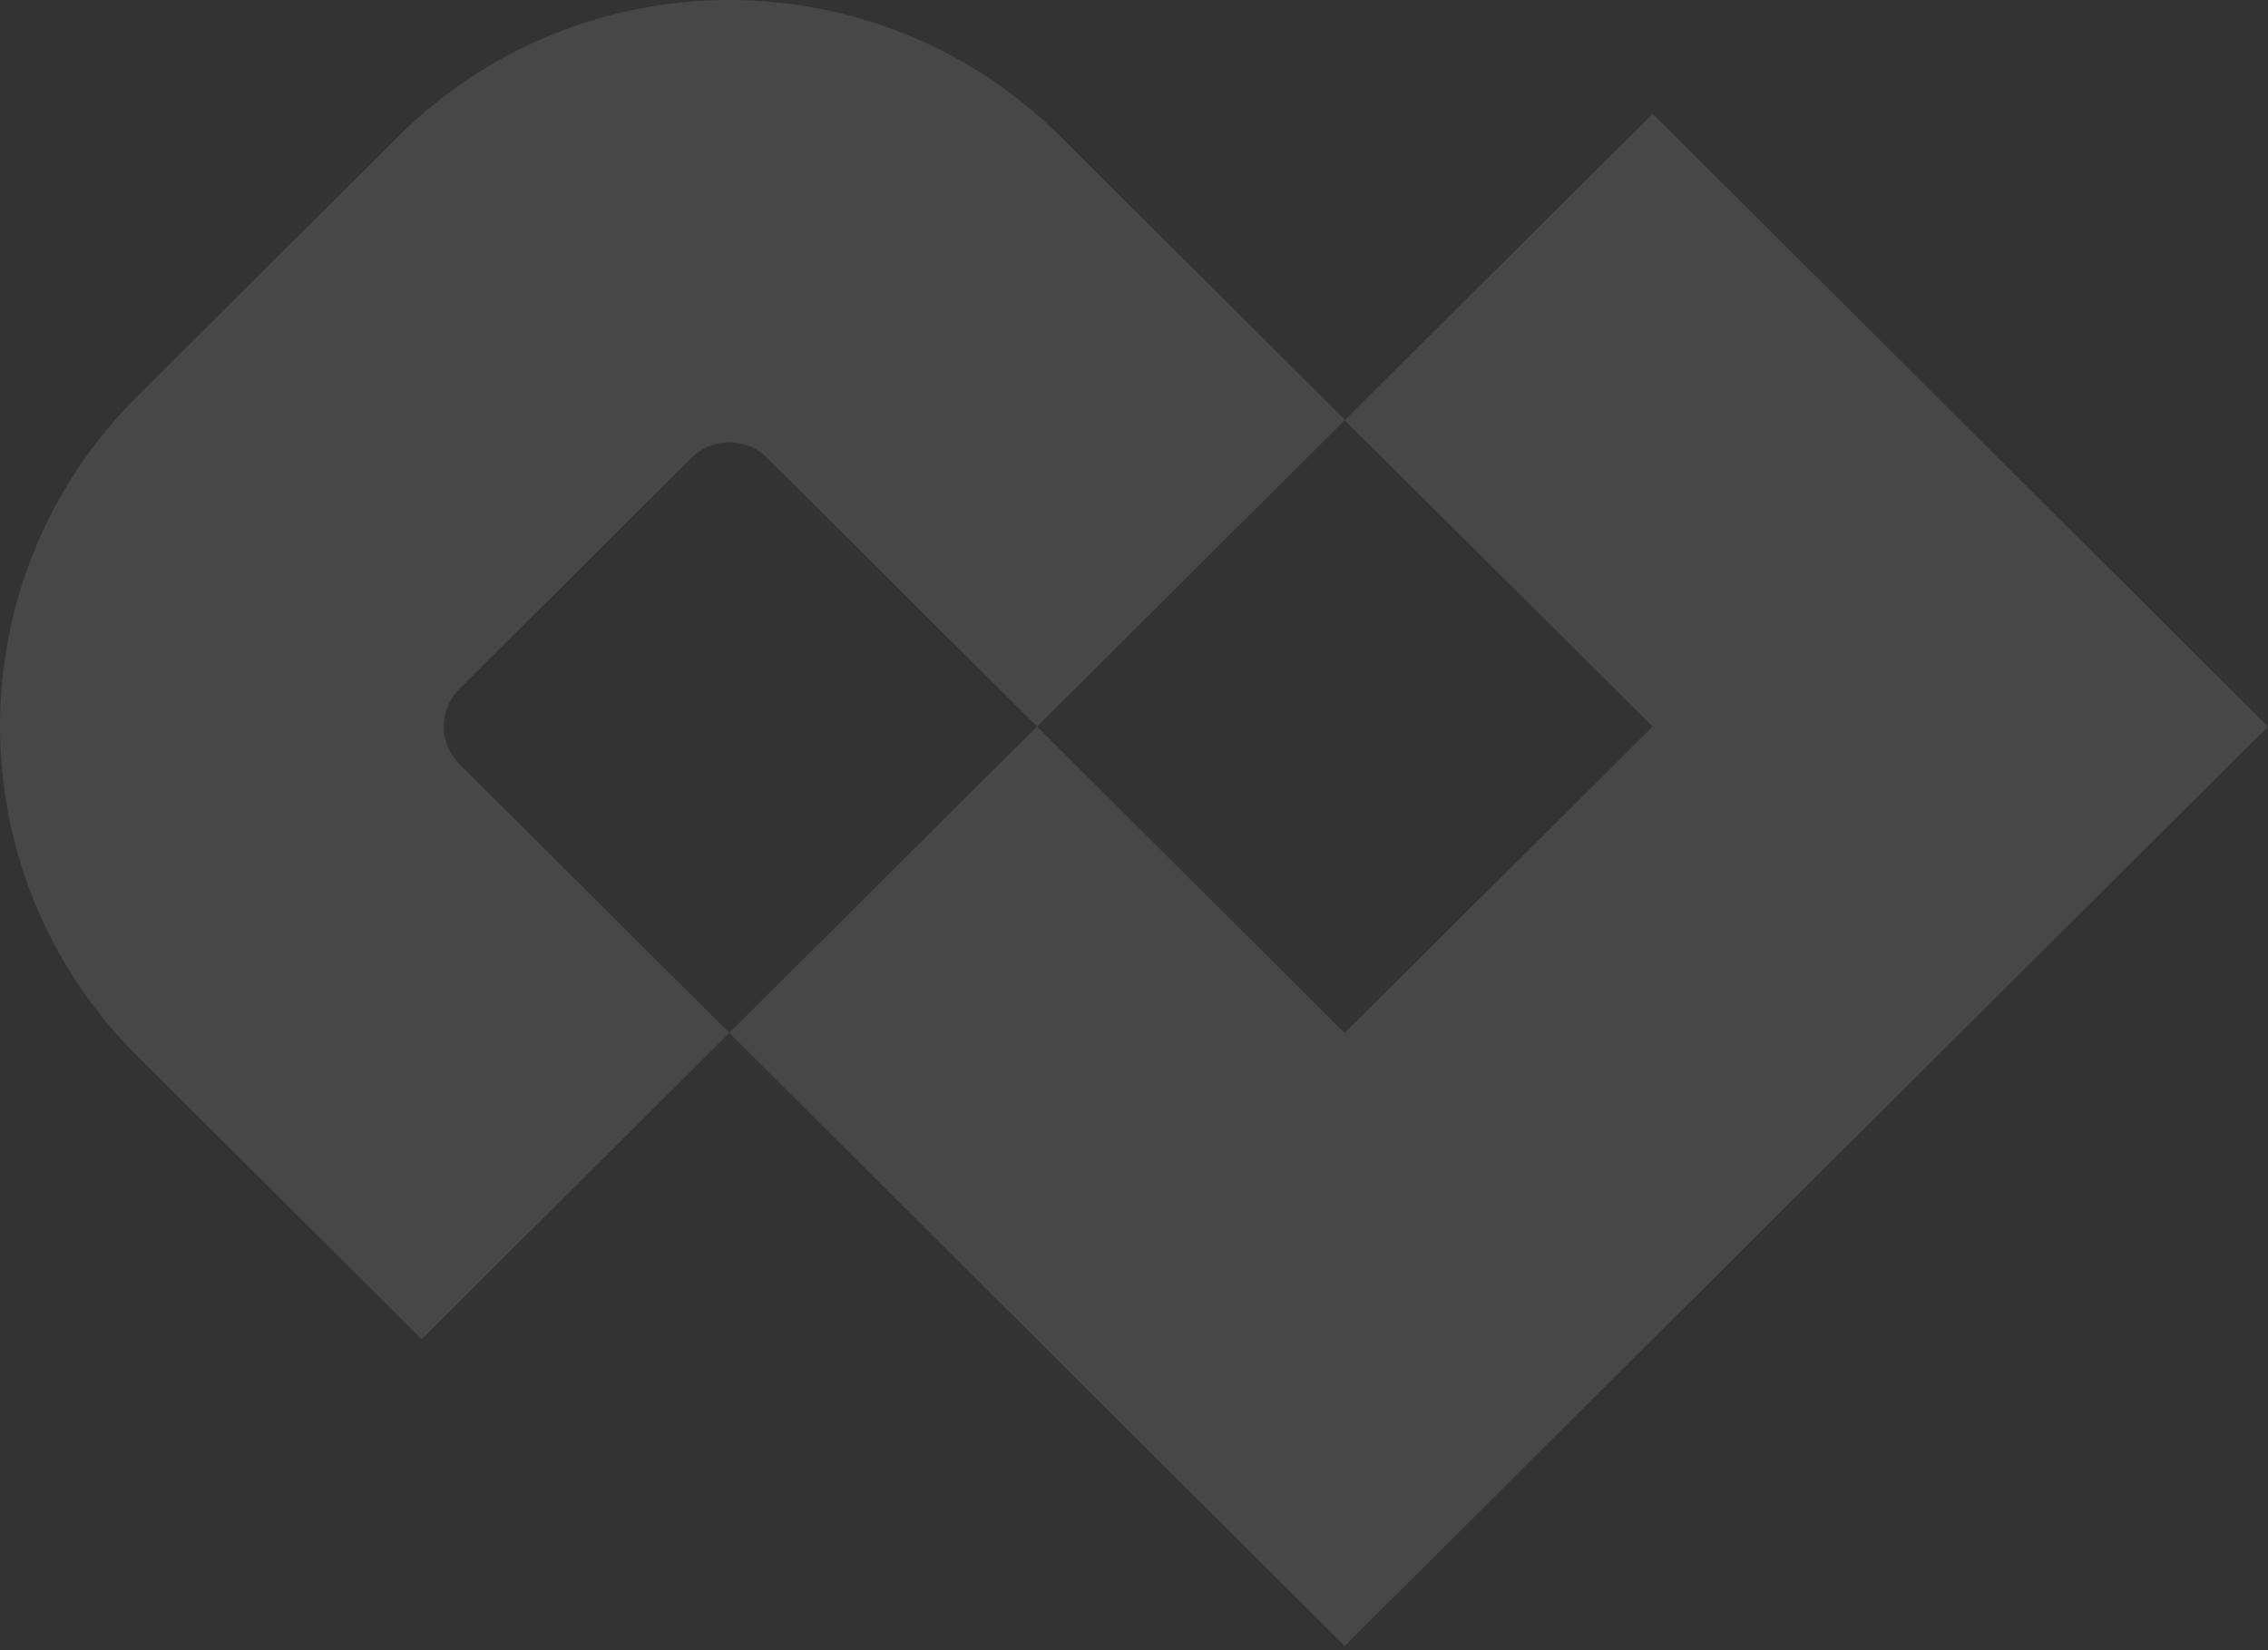
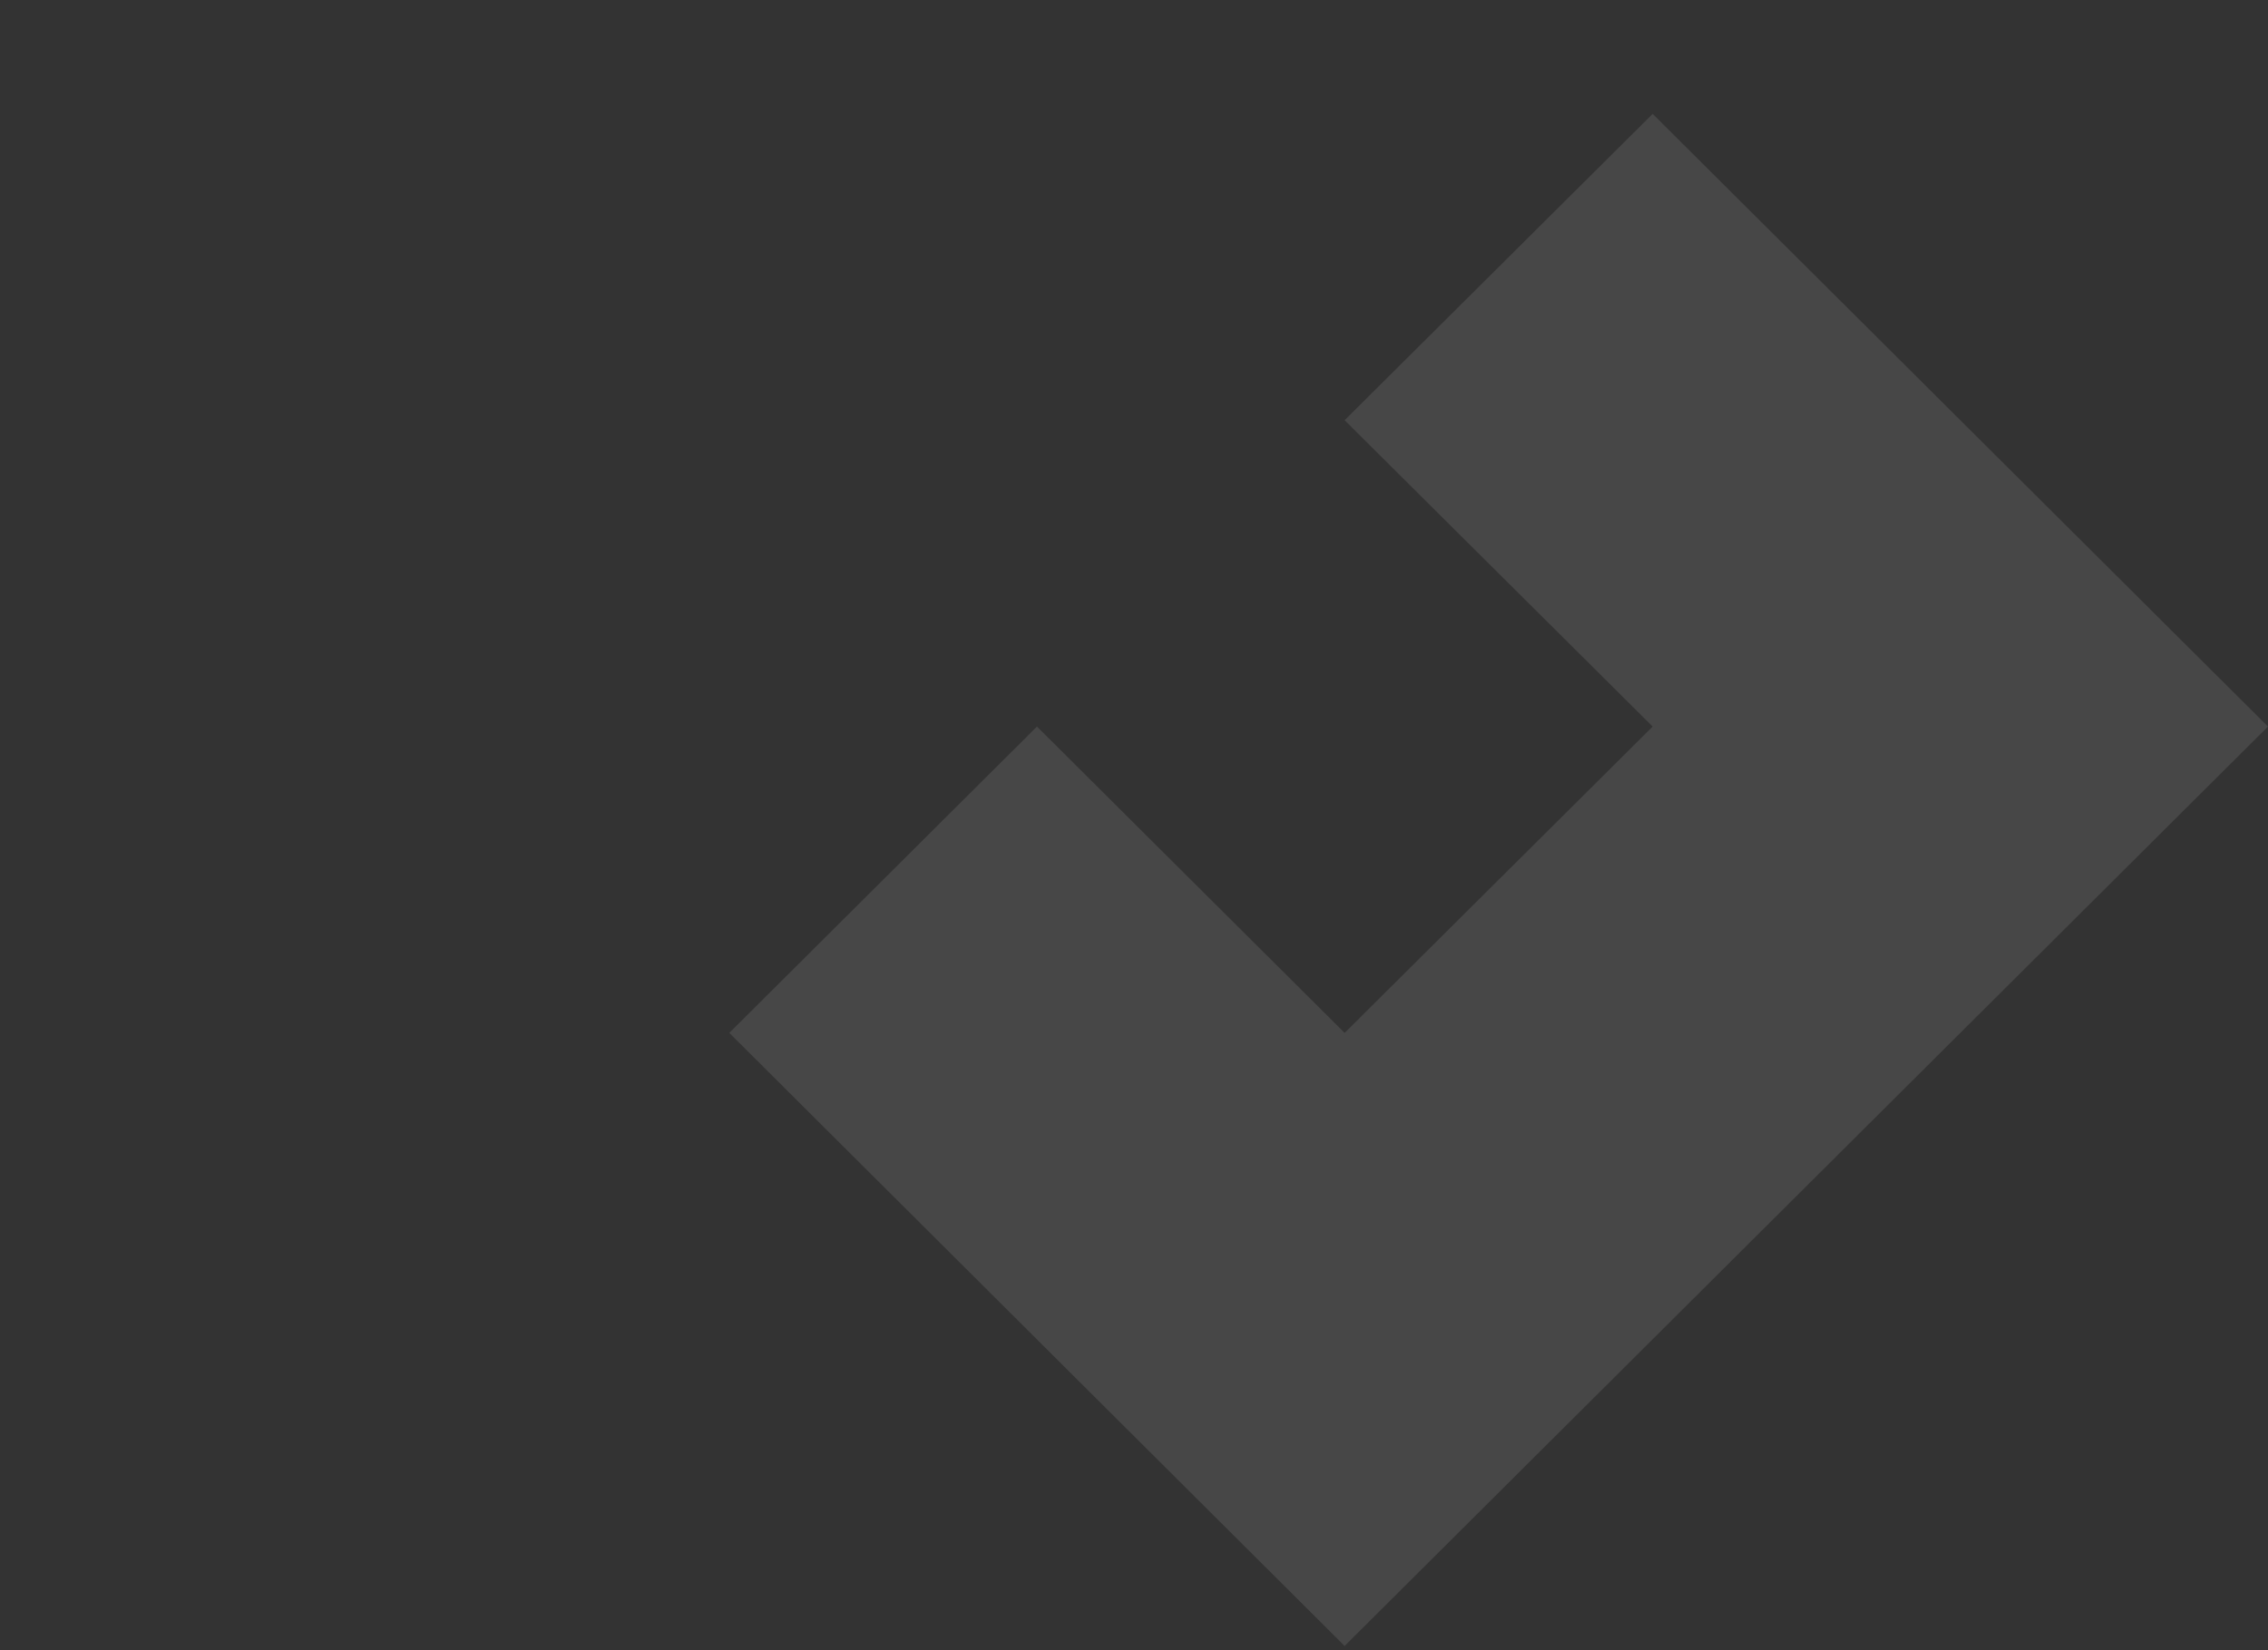
<svg xmlns="http://www.w3.org/2000/svg" width="393" height="286" viewBox="0 0 393 286" fill="none">
  <rect x="0" y="0" width="393" height="286" fill="#333333" stroke="none" />
  <g opacity="0.1">
    <path d="M232.998 72.824L286.375 125.913L232.998 179.002L179.687 125.913L126.375 179.002L232.998 285.246L393 125.913L286.375 19.735L232.998 72.824Z" fill="white" />
-     <path d="M179.686 125.913L132.931 79.353C129.289 75.726 123.461 75.726 119.819 79.353L79.62 119.384C75.977 123.011 75.977 128.815 79.62 132.442L126.375 179.002L73.063 232.092L23.791 183.025C-7.931 151.435 -7.931 100.259 23.791 68.669L68.957 23.692C100.679 -7.897 152.07 -7.897 183.792 23.692L233.064 72.758L179.753 125.847L179.686 125.913Z" fill="white" />
  </g>
</svg>